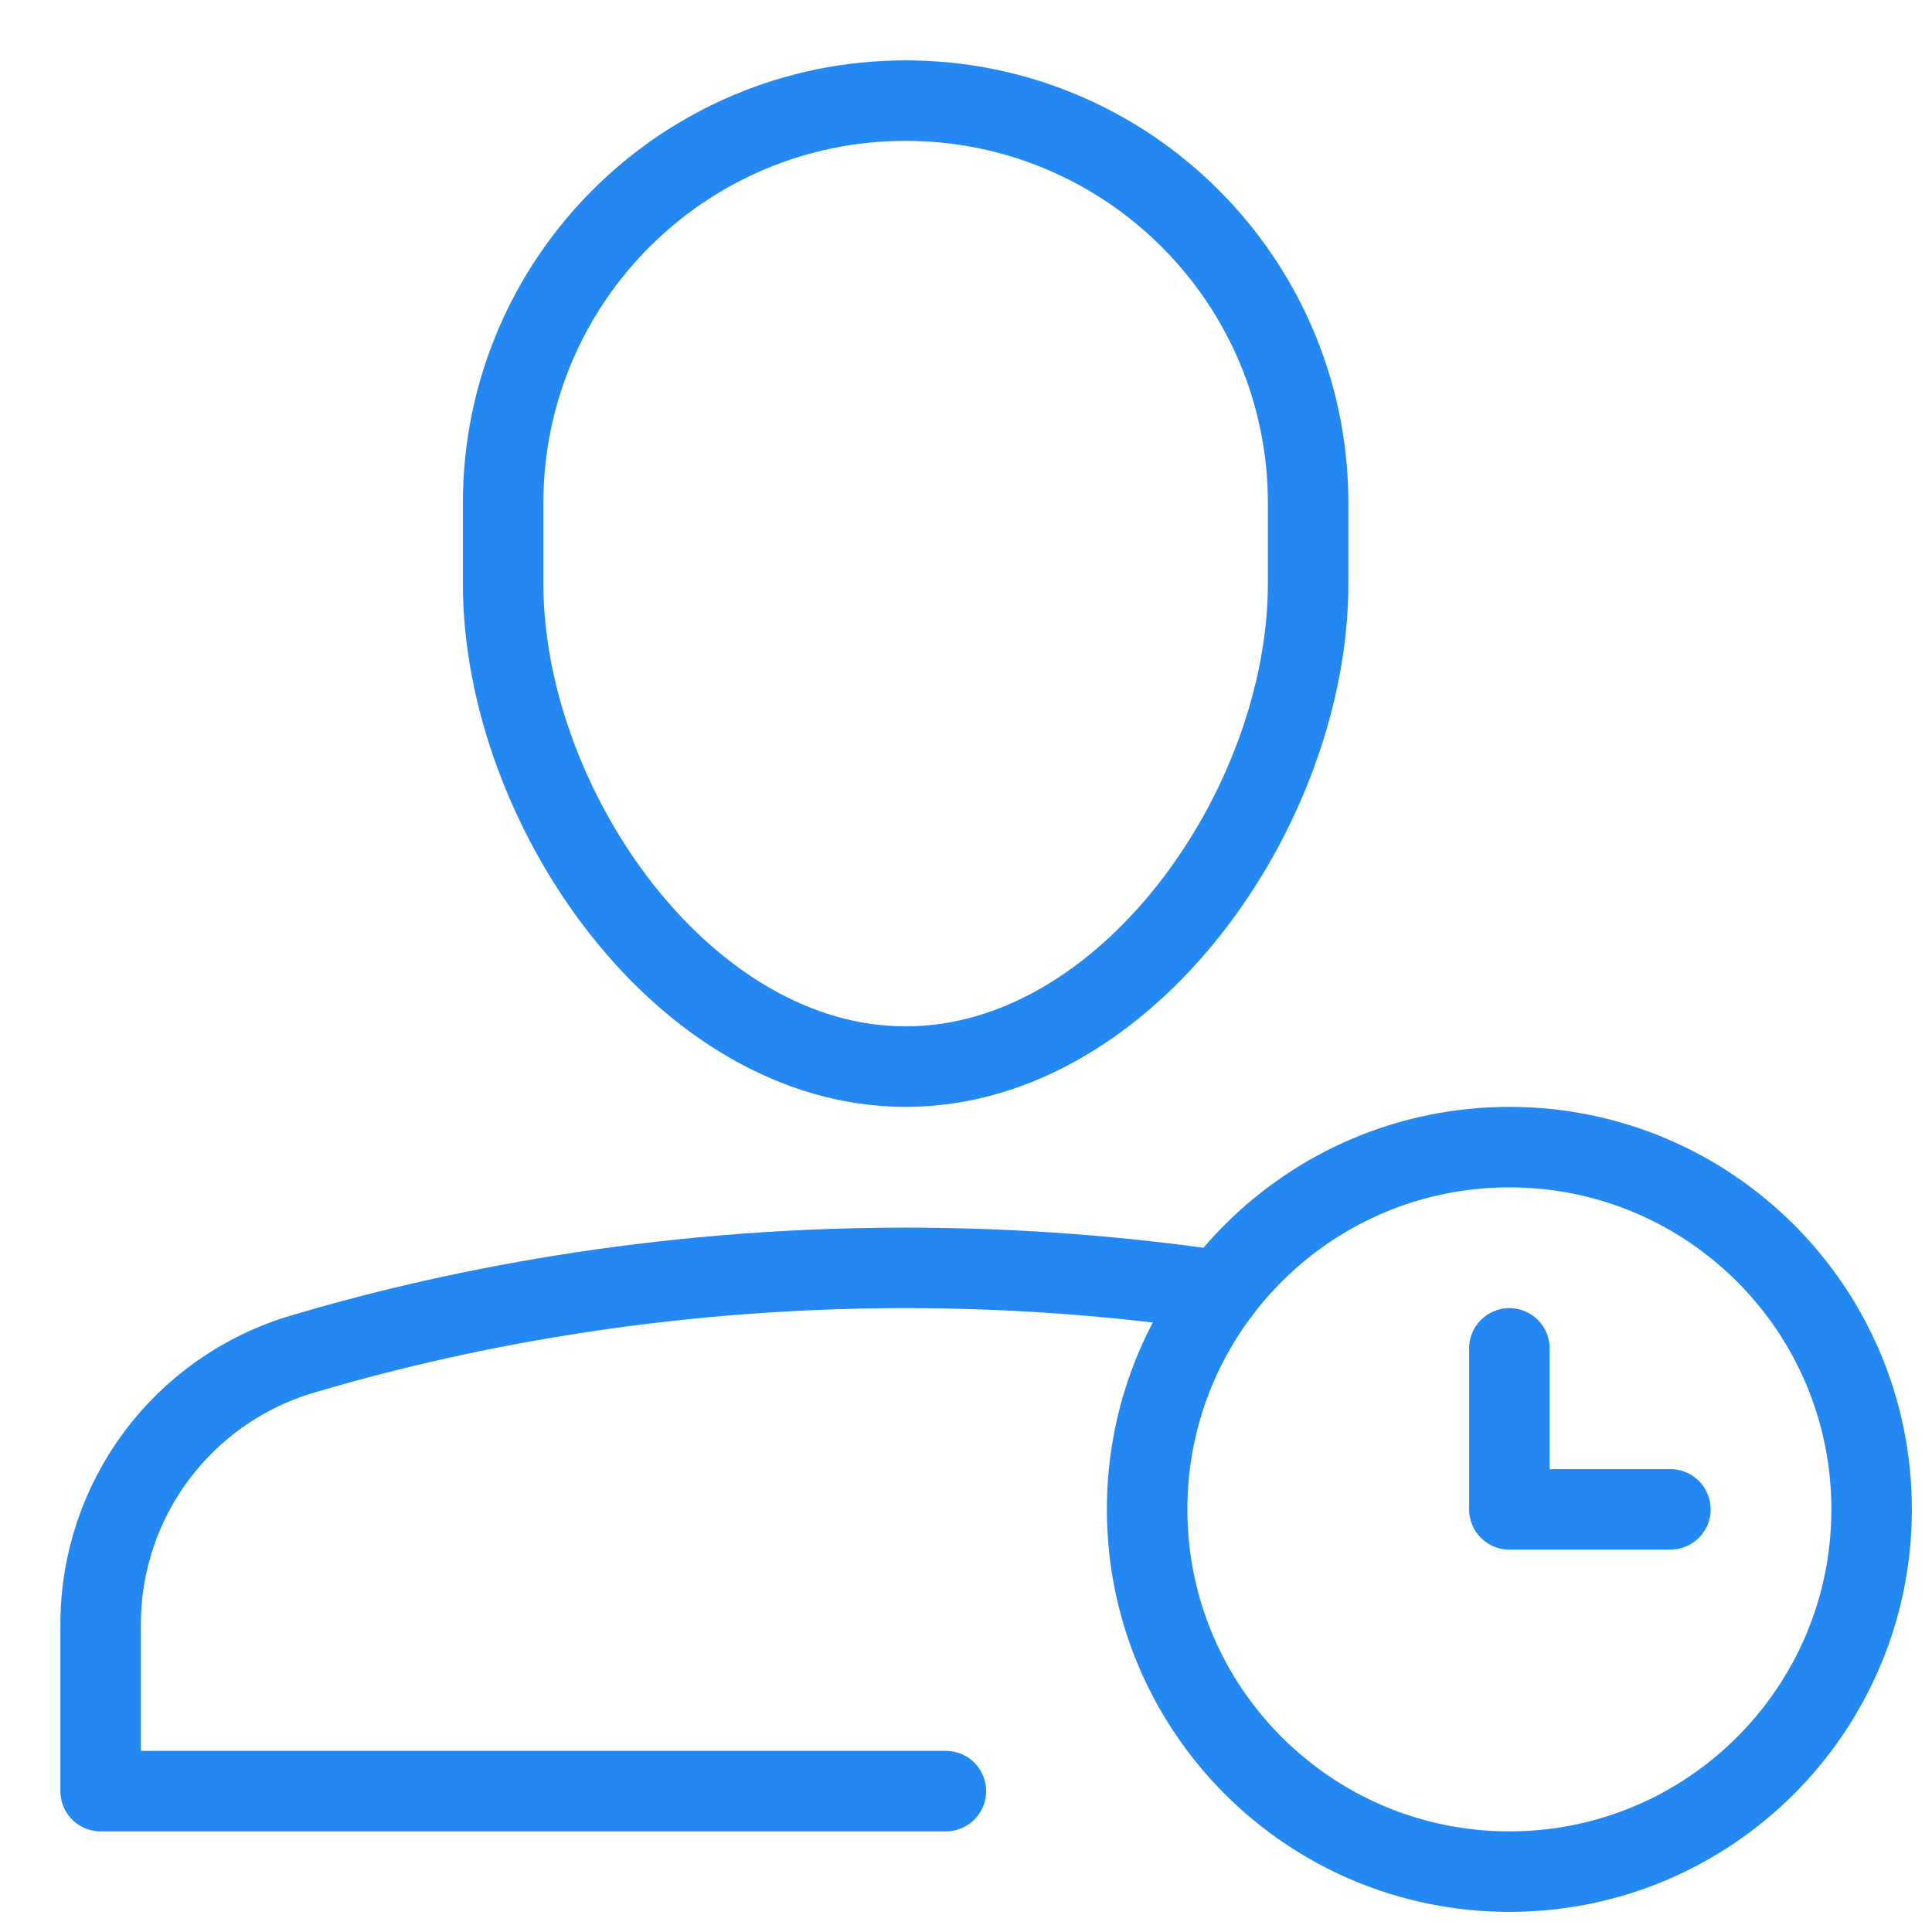
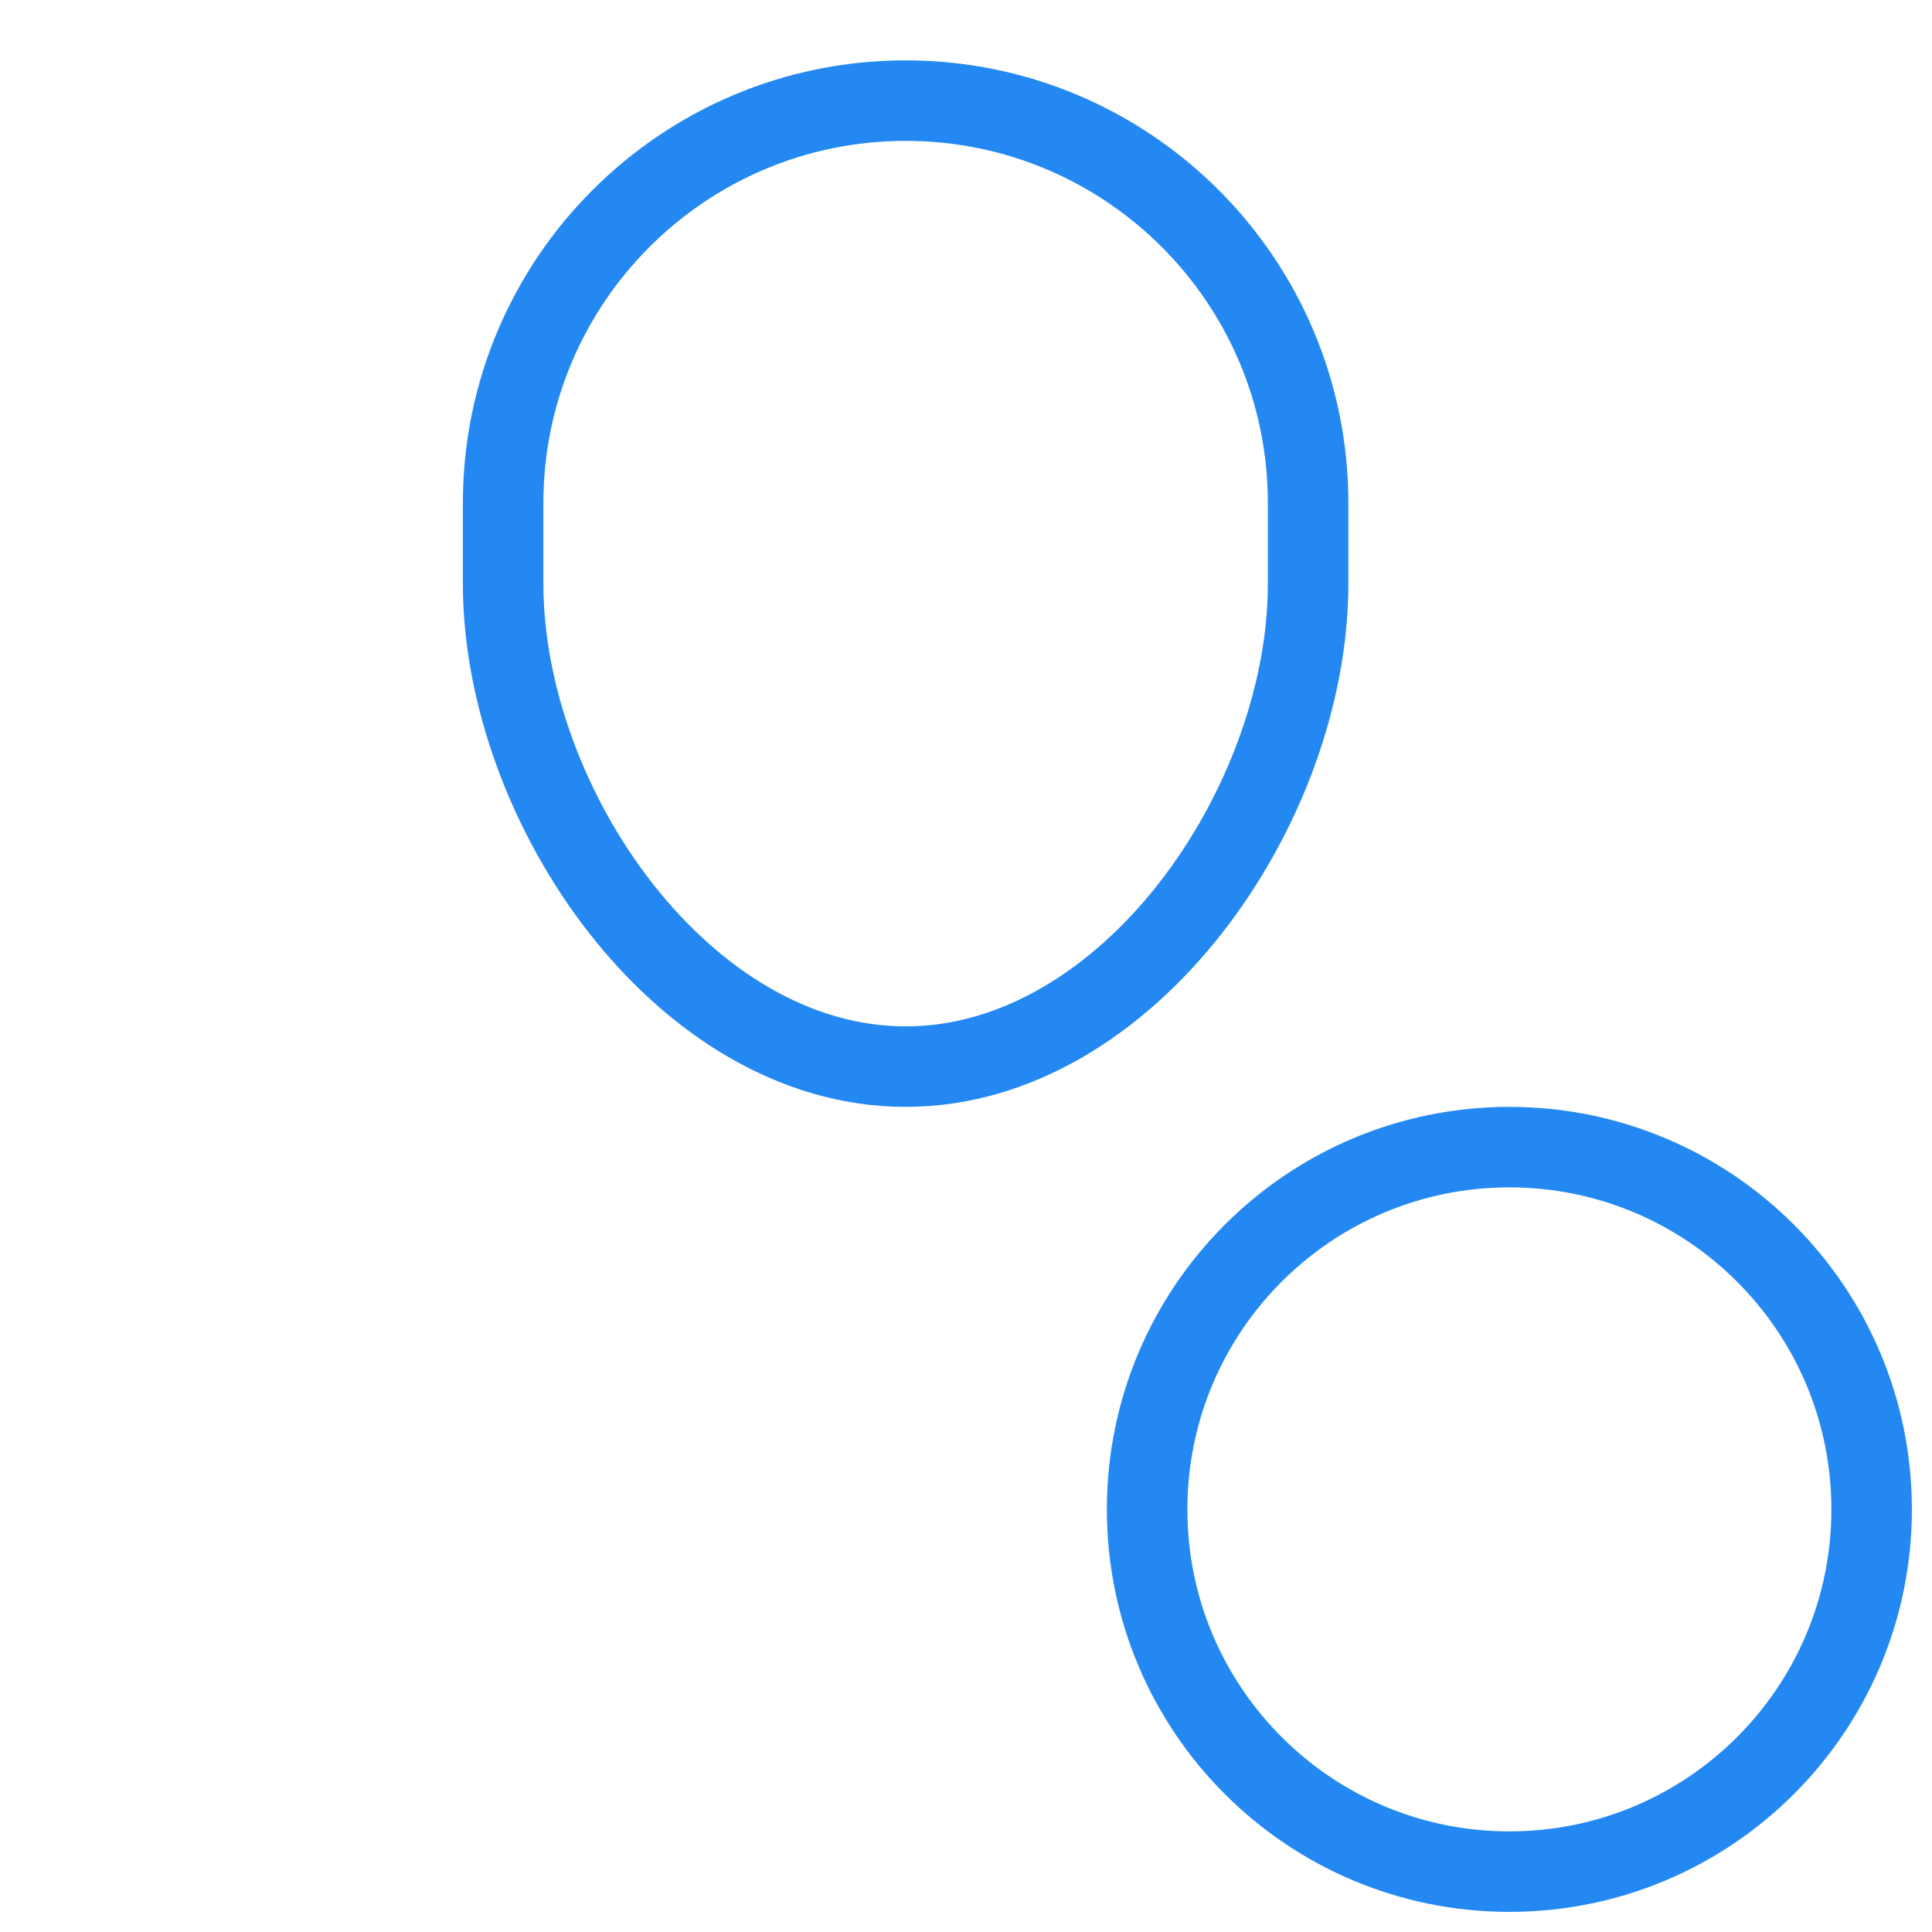
<svg xmlns="http://www.w3.org/2000/svg" width="48" height="48" viewBox="0 0 48 48" fill="none">
  <path d="M22.5 26.5C16.977 26.5 12.5 20.023 12.5 14.5V12.5C12.5 6.977 16.977 2.5 22.5 2.5C28.023 2.5 32.5 6.977 32.5 12.5V14.5C32.5 20.023 28.023 26.5 22.5 26.5Z" stroke="#2388F2" stroke-width="2" stroke-linecap="round" stroke-linejoin="round" />
-   <path d="M30.322 32.07C27.976 31.726 25.351 31.5 22.5 31.5C16.212 31.5 11.023 32.598 7.507 33.644C4.534 34.528 2.5 37.255 2.5 40.356V44.5H23.5" stroke="#2388F2" stroke-width="2" stroke-linecap="round" stroke-linejoin="round" />
-   <path d="M37.5 33.5V37.5H41.5" stroke="#2388F2" stroke-width="2" stroke-linecap="round" stroke-linejoin="round" />
  <path d="M37.5 46.5C42.471 46.5 46.5 42.471 46.5 37.5C46.5 32.529 42.471 28.5 37.5 28.5C32.529 28.5 28.5 32.529 28.5 37.5C28.5 42.471 32.529 46.5 37.5 46.5Z" stroke="#2388F2" stroke-width="2" stroke-linecap="round" stroke-linejoin="round" />
</svg>